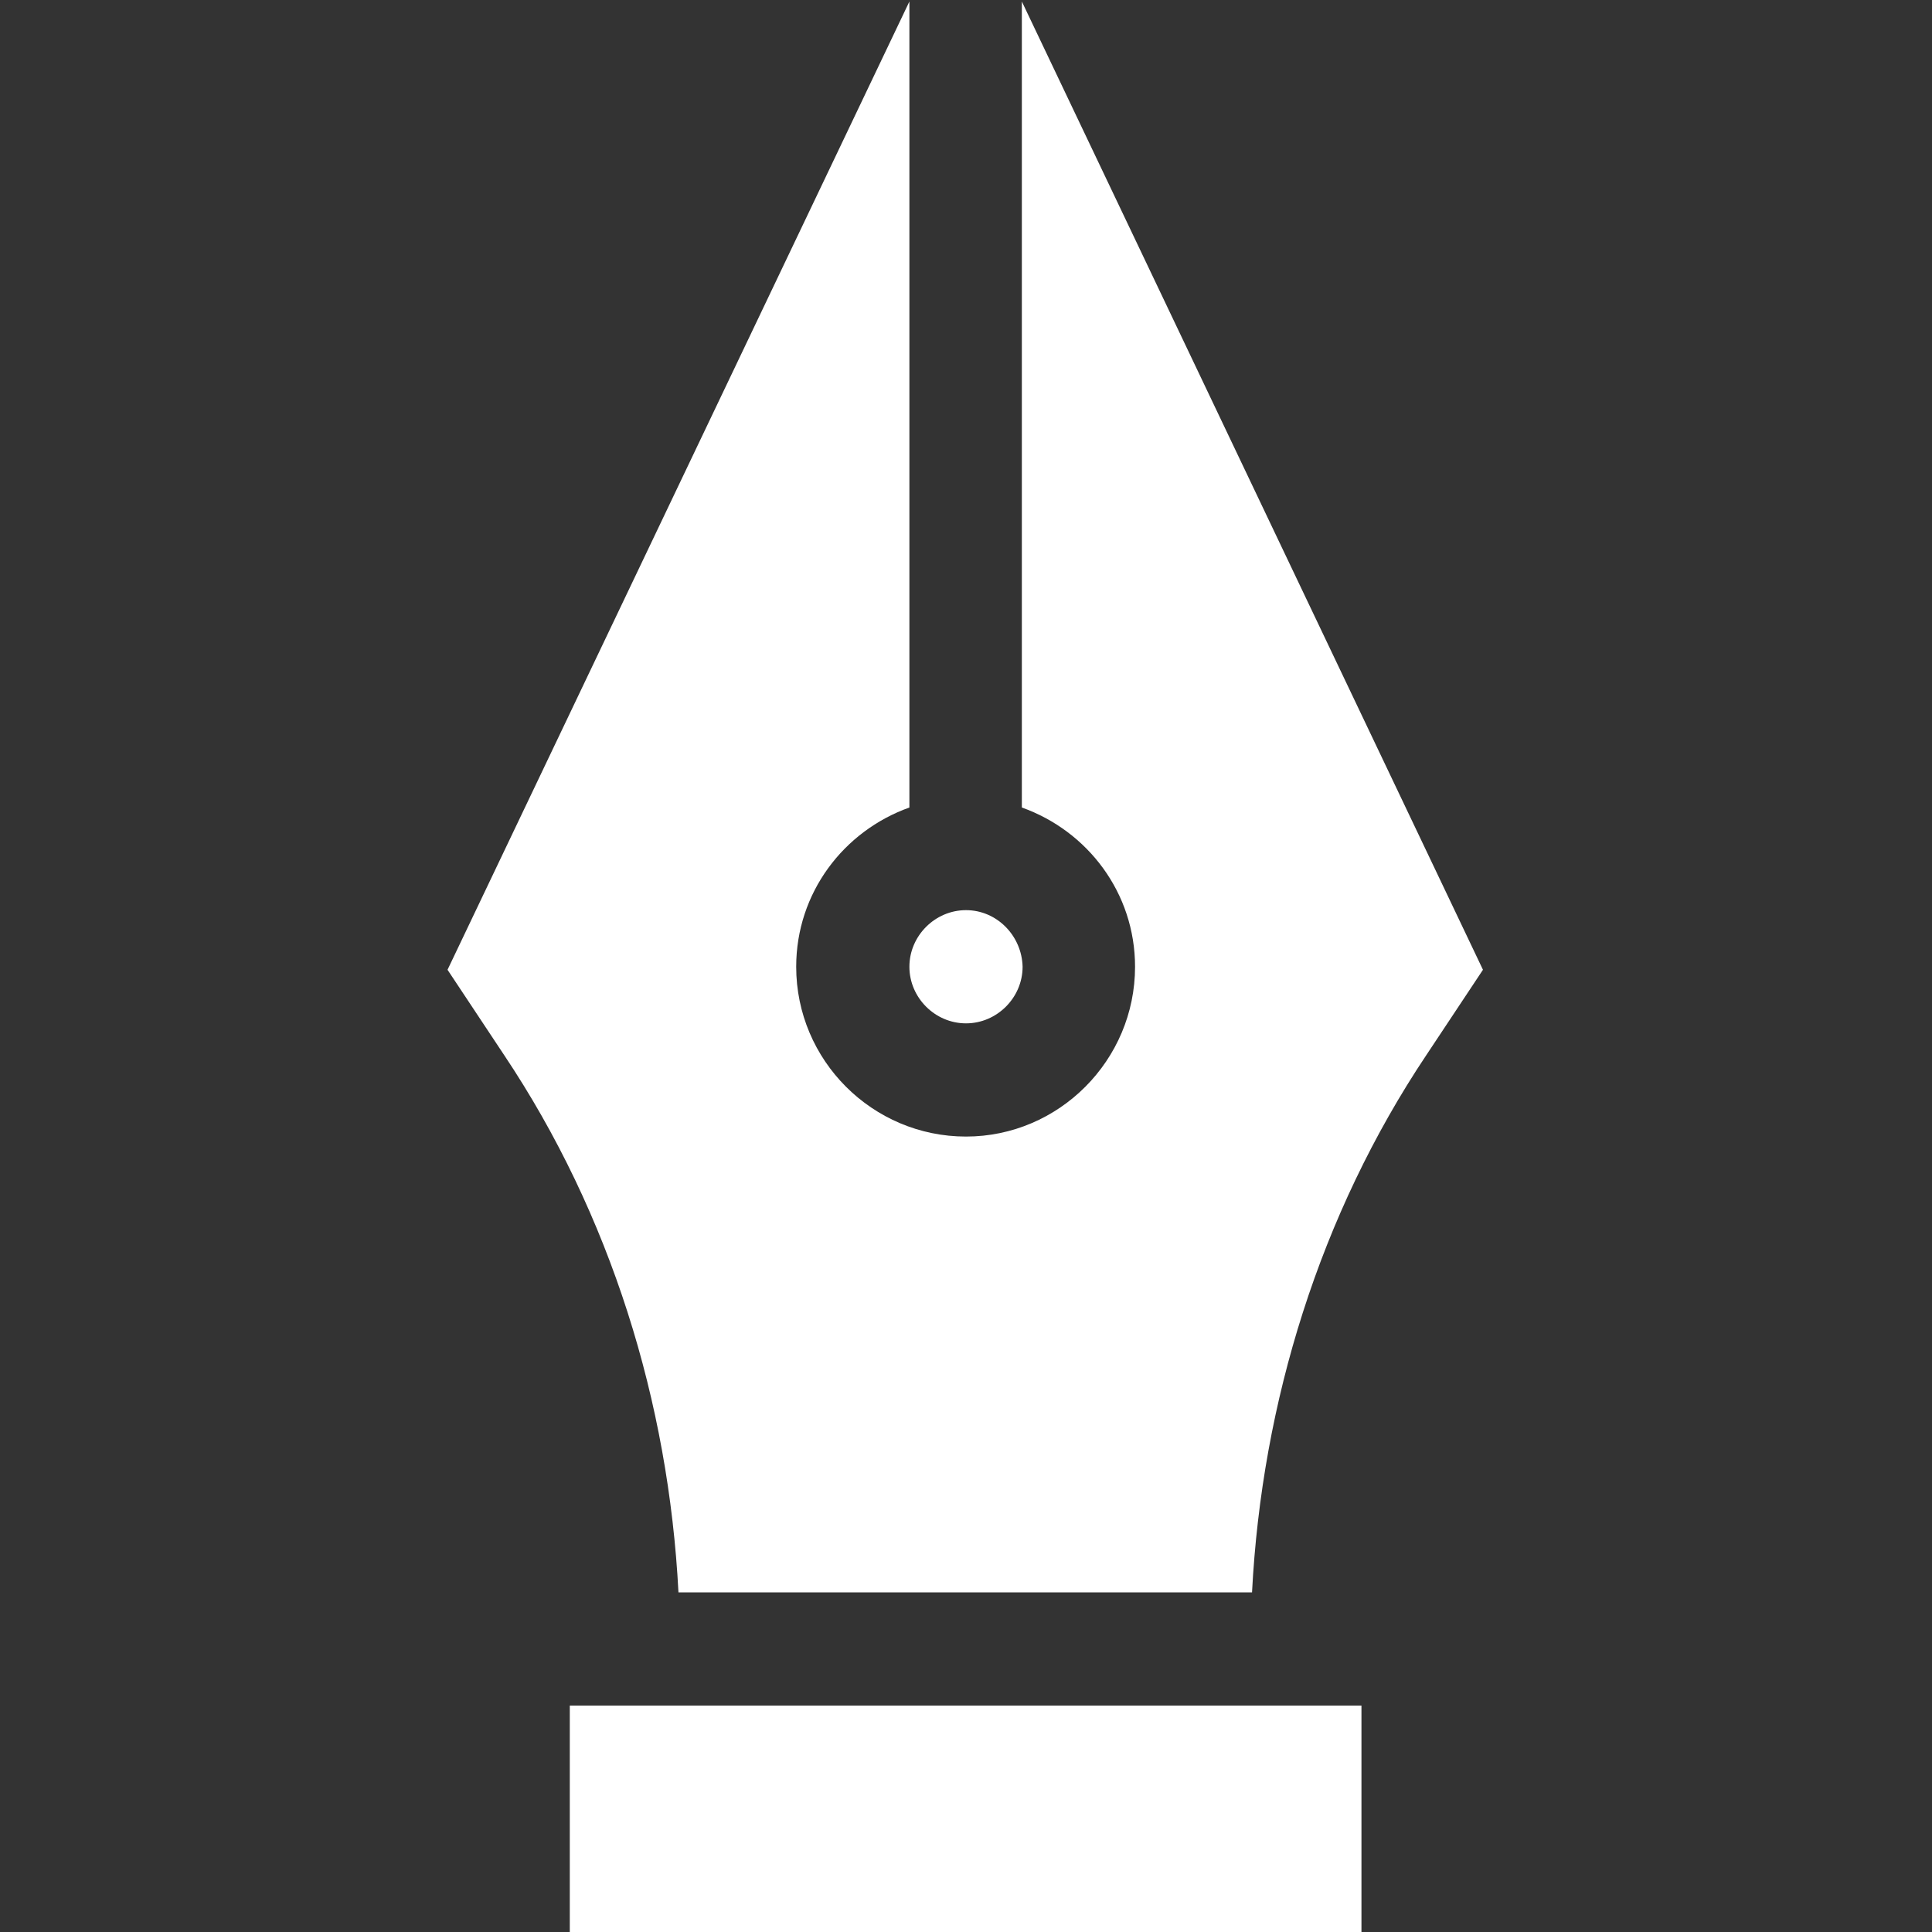
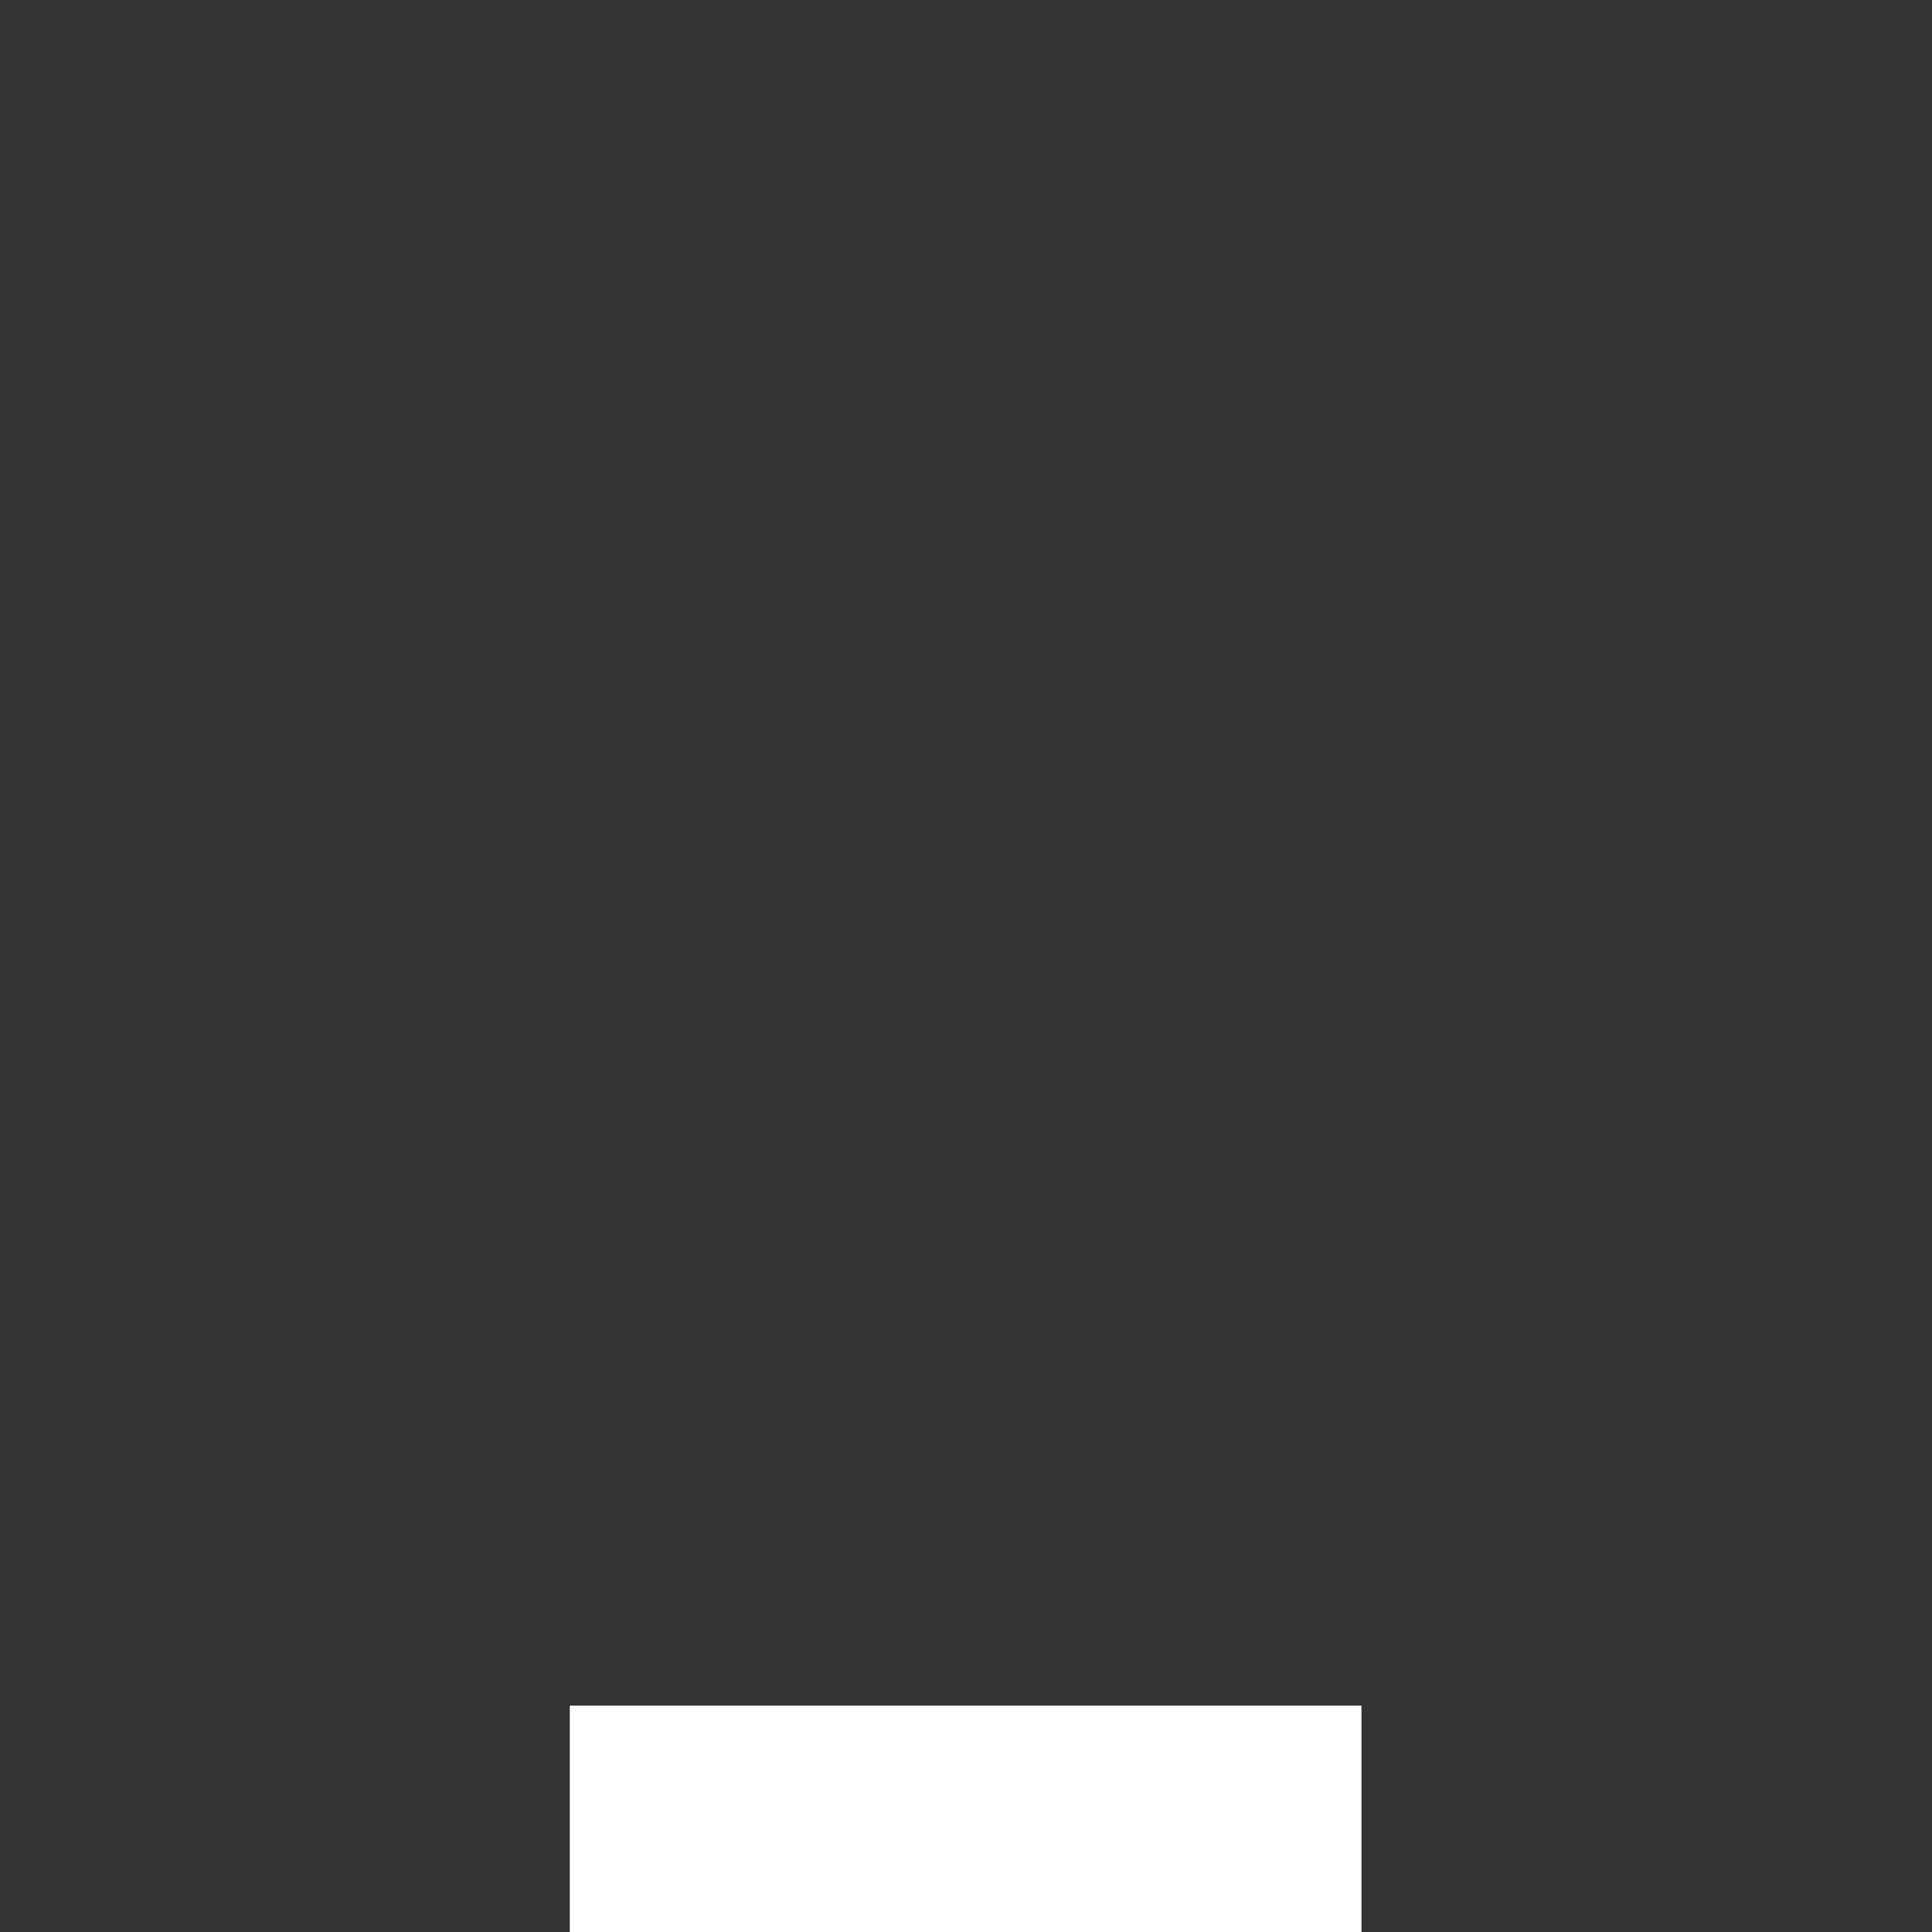
<svg xmlns="http://www.w3.org/2000/svg" version="1.1" id="Pen" x="0px" y="0px" viewBox="0 0 256 256" style="enable-background:new 0 0 256 256;" xml:space="preserve">
  <rect x="0" y="0" width="256" height="256" fill="#333333" stroke="none" />
  <style type="text/css">
	.st0{fill:#FFFFFF;}
</style>
  <g>
-     <path class="st0" d="M128,120.6c-4.1,0-7.5,3.4-7.5,7.5c0,4.1,3.4,7.5,7.5,7.5c4.1,0,7.5-3.4,7.5-7.5   C135.4,124,132.1,120.6,128,120.6L128,120.6z M128,120.6" />
    <rect x="75.5" y="226" class="st0" width="104.9" height="30" />
-     <path class="st0" d="M128,150.6c-12.4,0-22.5-10.1-22.5-22.5c0-9.8,6.3-18,15-21.1V0.2L59.3,128.5l7.5,11.3   c14.1,21.1,21.8,46,23.1,71.2h76c1.3-25.2,9-50.1,23.1-71.2l7.5-11.3L135.4,0.2V107c8.7,3.1,15,11.3,15,21.1   C150.4,140.5,140.3,150.6,128,150.6L128,150.6z M128,150.6" />
  </g>
</svg>